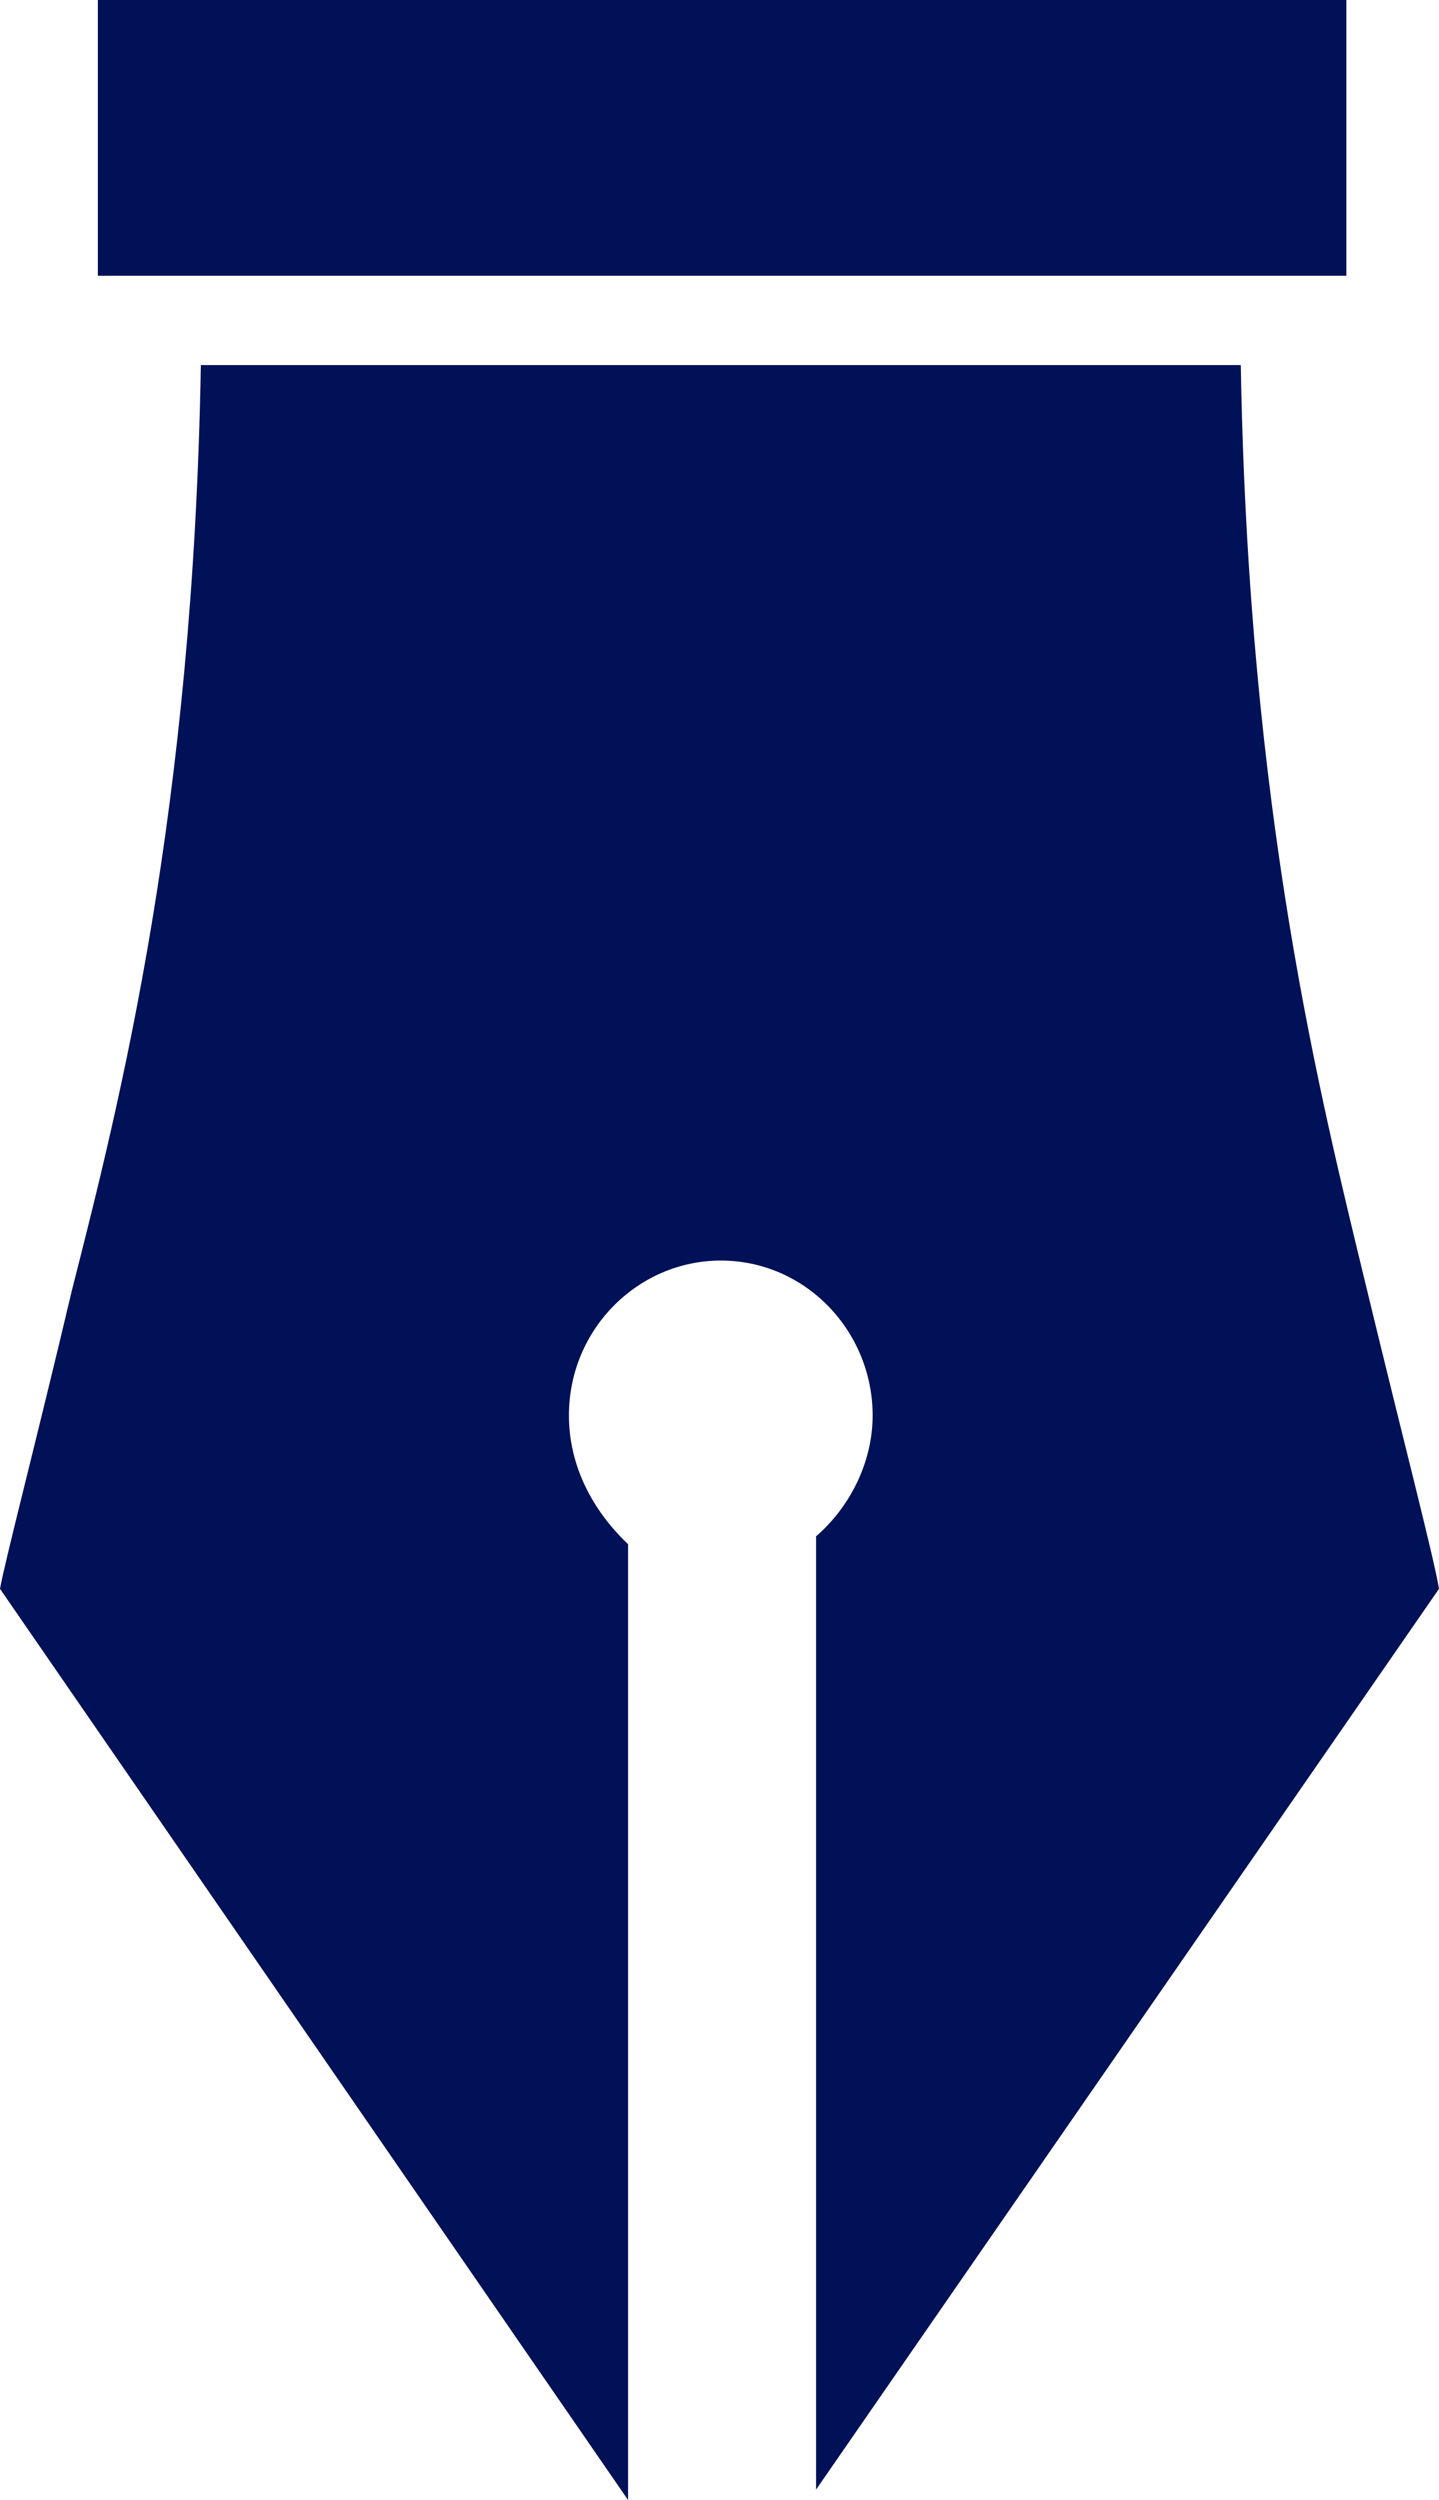
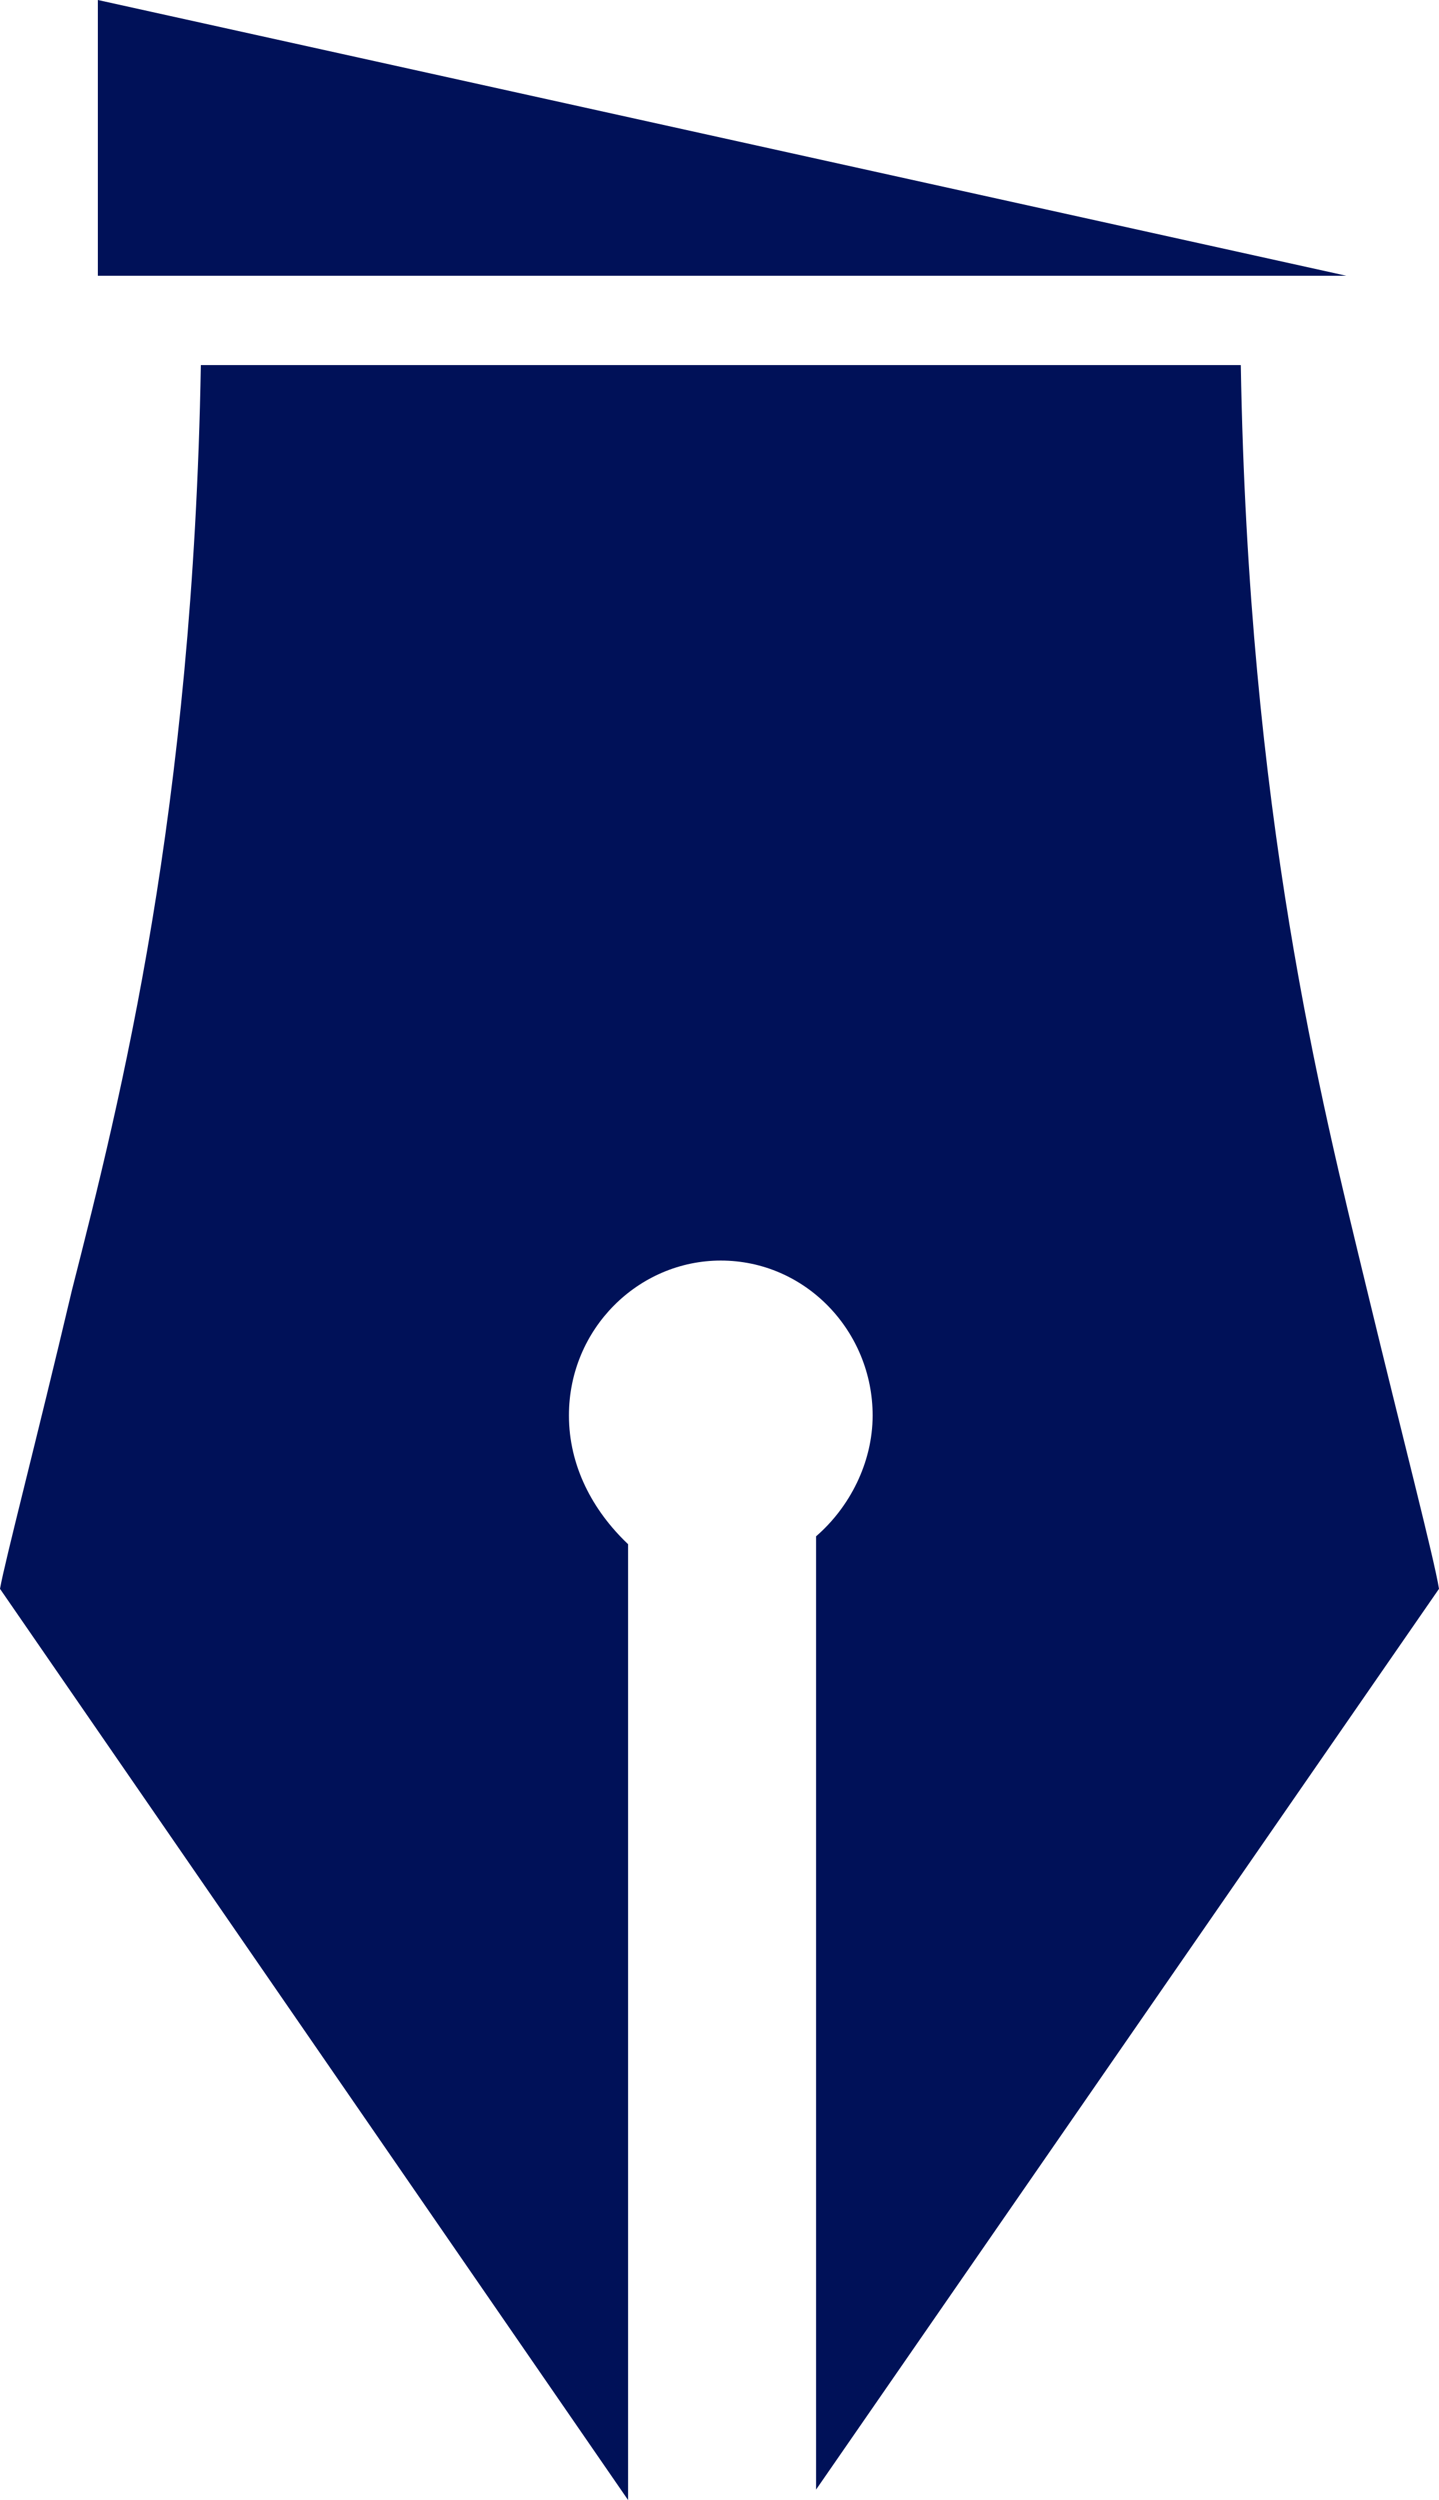
<svg xmlns="http://www.w3.org/2000/svg" width="19px" height="33px" viewBox="0 0 19 33" version="1.1">
  <title>Fill 1</title>
  <desc>Created with Sketch.</desc>
  <g id="Leerlijn" stroke="none" stroke-width="1" fill="none" fill-rule="evenodd">
    <g id="Leerlijn-vaardigheden-open" transform="translate(-693, -3620)" fill="#001158">
      <g id="Group-7" transform="translate(308, 1961)">
        <g id="Group-4" transform="translate(0, 1524)">
          <g id="Fill-7" transform="translate(385, 135)">
-             <path d="M9.212,3.64 L1.292,3.64 L1.292,0 L17.777,0 L17.777,3.64 L9.212,3.64 Z M7.512,18.683 C7.512,17.539 8.43,16.639 9.517,16.639 C10.639,16.639 11.522,17.574 11.522,18.683 C11.522,19.308 11.217,19.897 10.775,20.279 L10.775,32.862 L19,20.972 C18.932,20.556 18.525,18.996 18.048,17.021 C17.436,14.49 16.484,10.746 16.383,4.819 L2.652,4.819 C2.549,10.712 1.597,14.49 0.952,17.021 C0.477,19.032 0.068,20.592 0,20.972 L8.293,33 L8.293,20.383 C7.818,19.932 7.512,19.343 7.512,18.684 L7.512,18.683 Z" id="Fill-1" />
+             <path d="M9.212,3.64 L1.292,3.64 L1.292,0 L17.777,3.64 L9.212,3.64 Z M7.512,18.683 C7.512,17.539 8.43,16.639 9.517,16.639 C10.639,16.639 11.522,17.574 11.522,18.683 C11.522,19.308 11.217,19.897 10.775,20.279 L10.775,32.862 L19,20.972 C18.932,20.556 18.525,18.996 18.048,17.021 C17.436,14.49 16.484,10.746 16.383,4.819 L2.652,4.819 C2.549,10.712 1.597,14.49 0.952,17.021 C0.477,19.032 0.068,20.592 0,20.972 L8.293,33 L8.293,20.383 C7.818,19.932 7.512,19.343 7.512,18.684 L7.512,18.683 Z" id="Fill-1" />
          </g>
        </g>
      </g>
    </g>
  </g>
</svg>